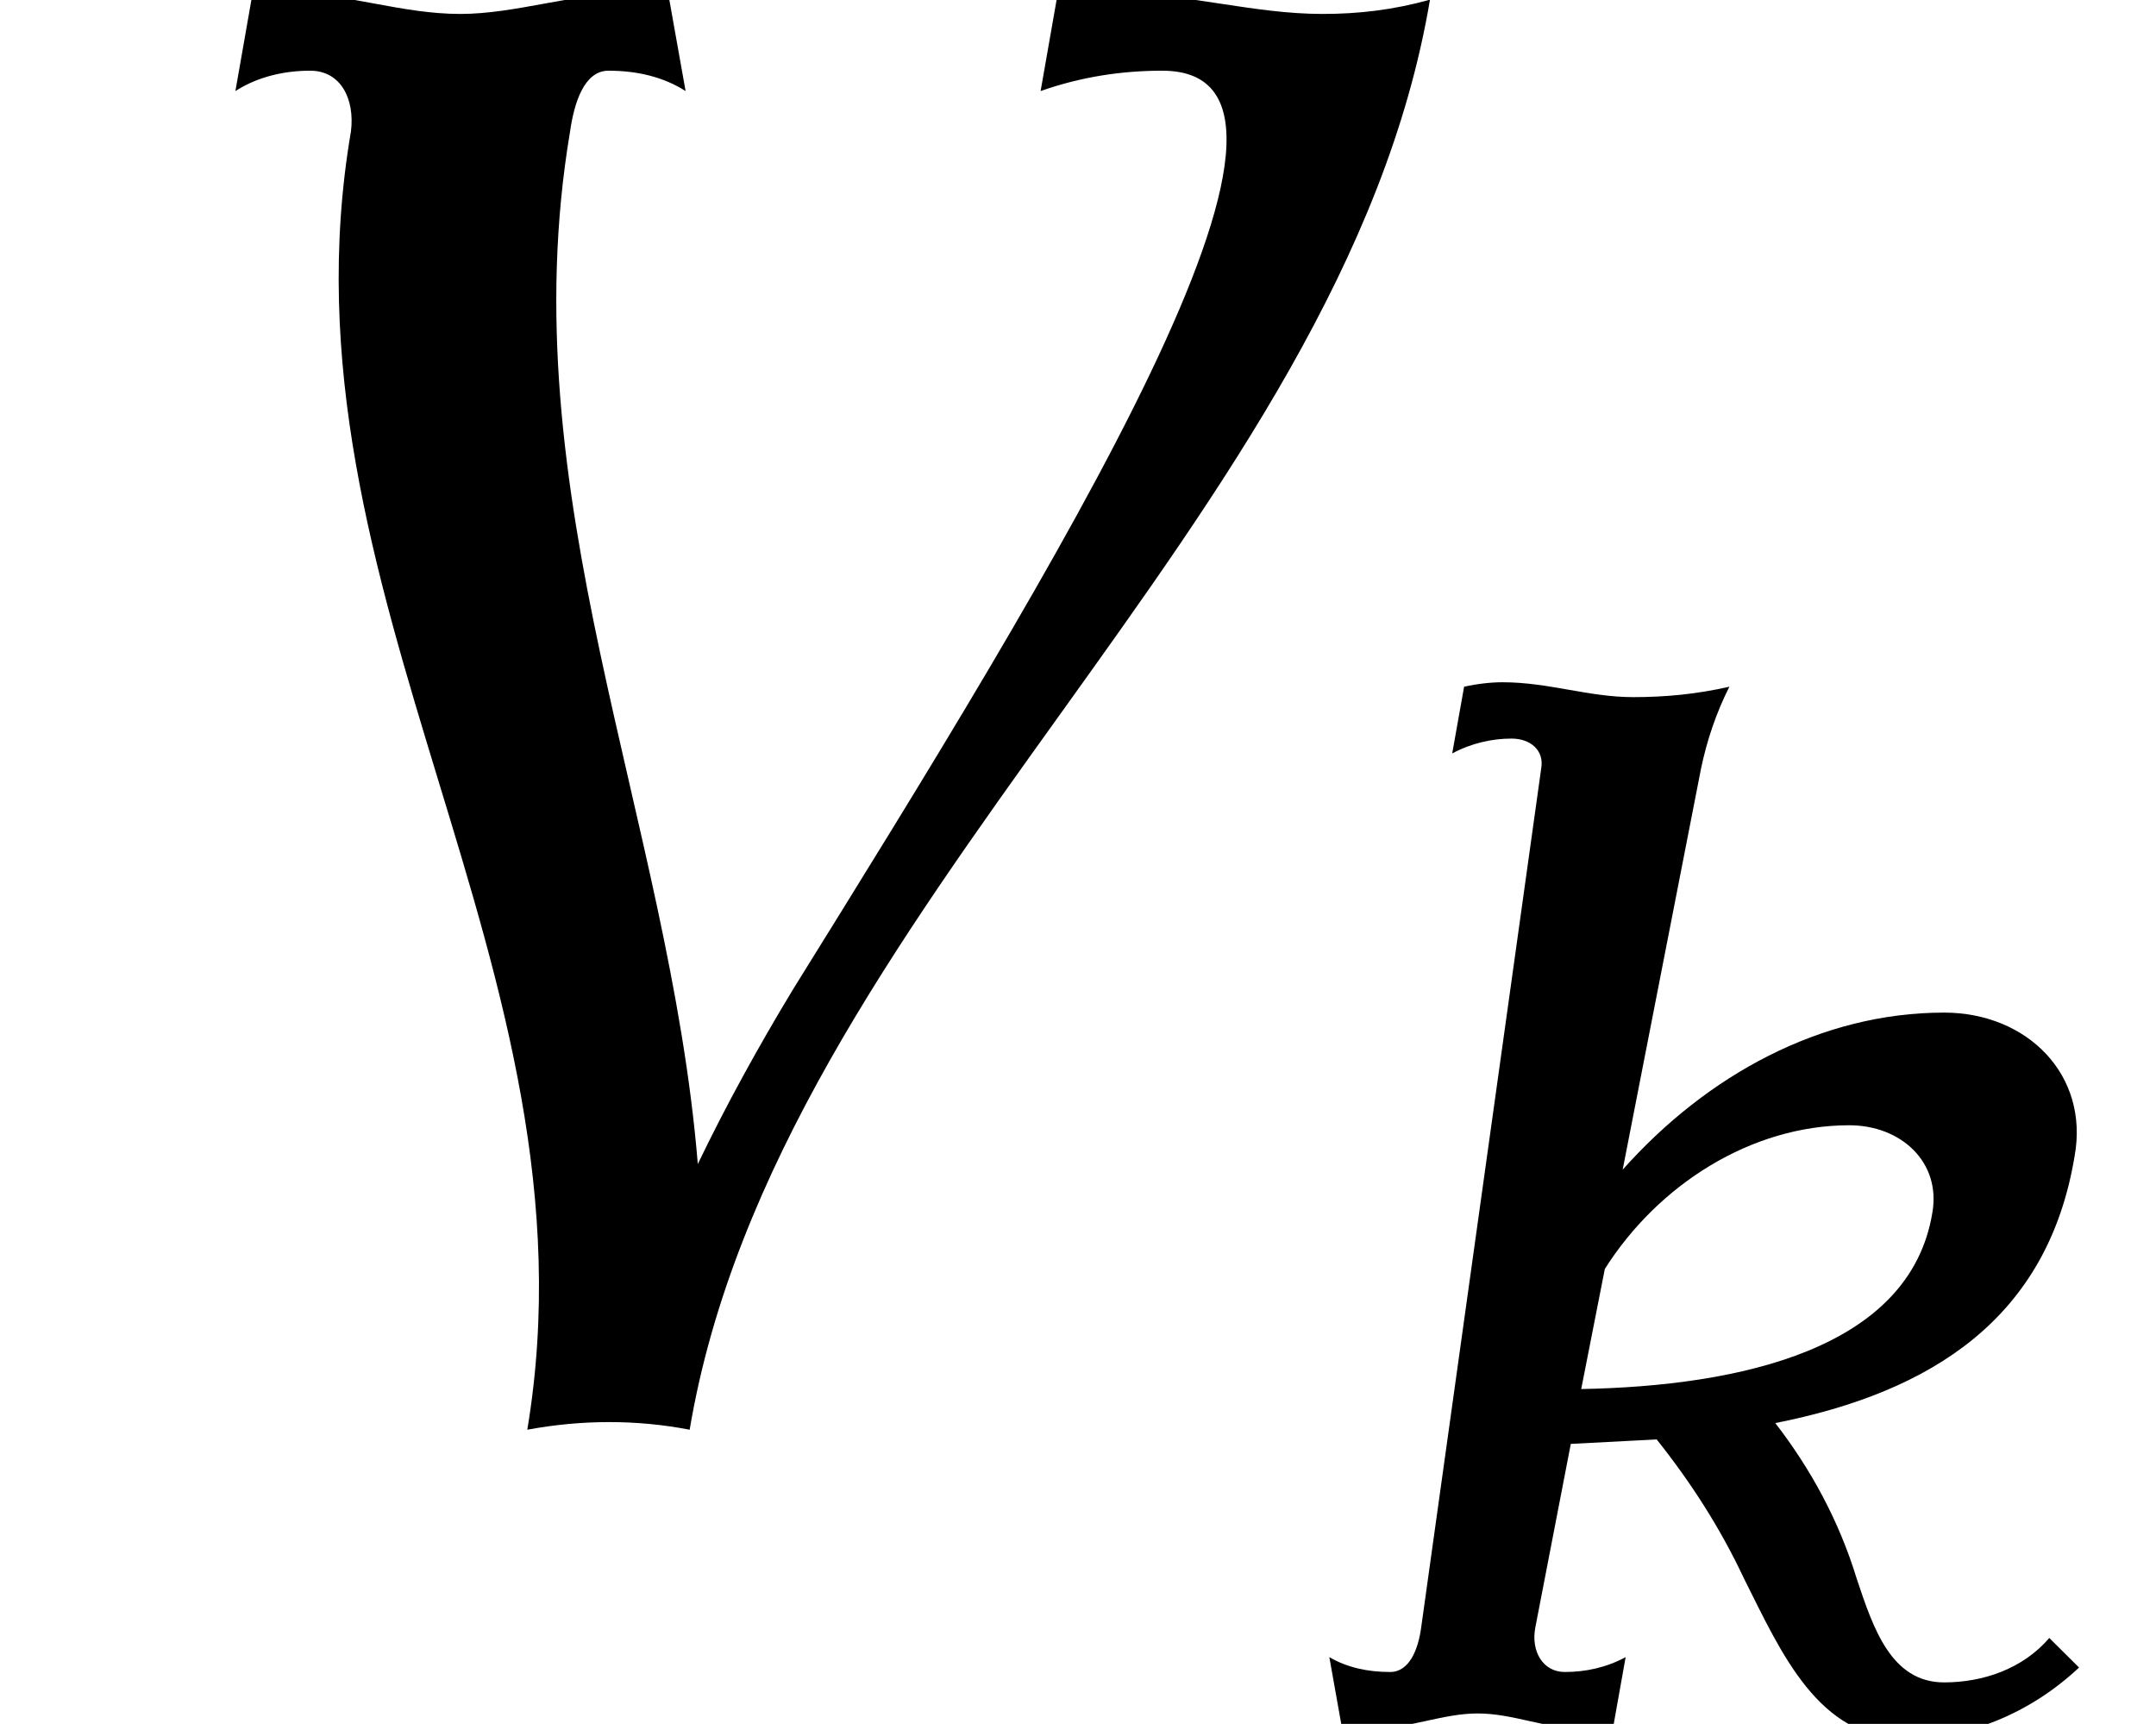
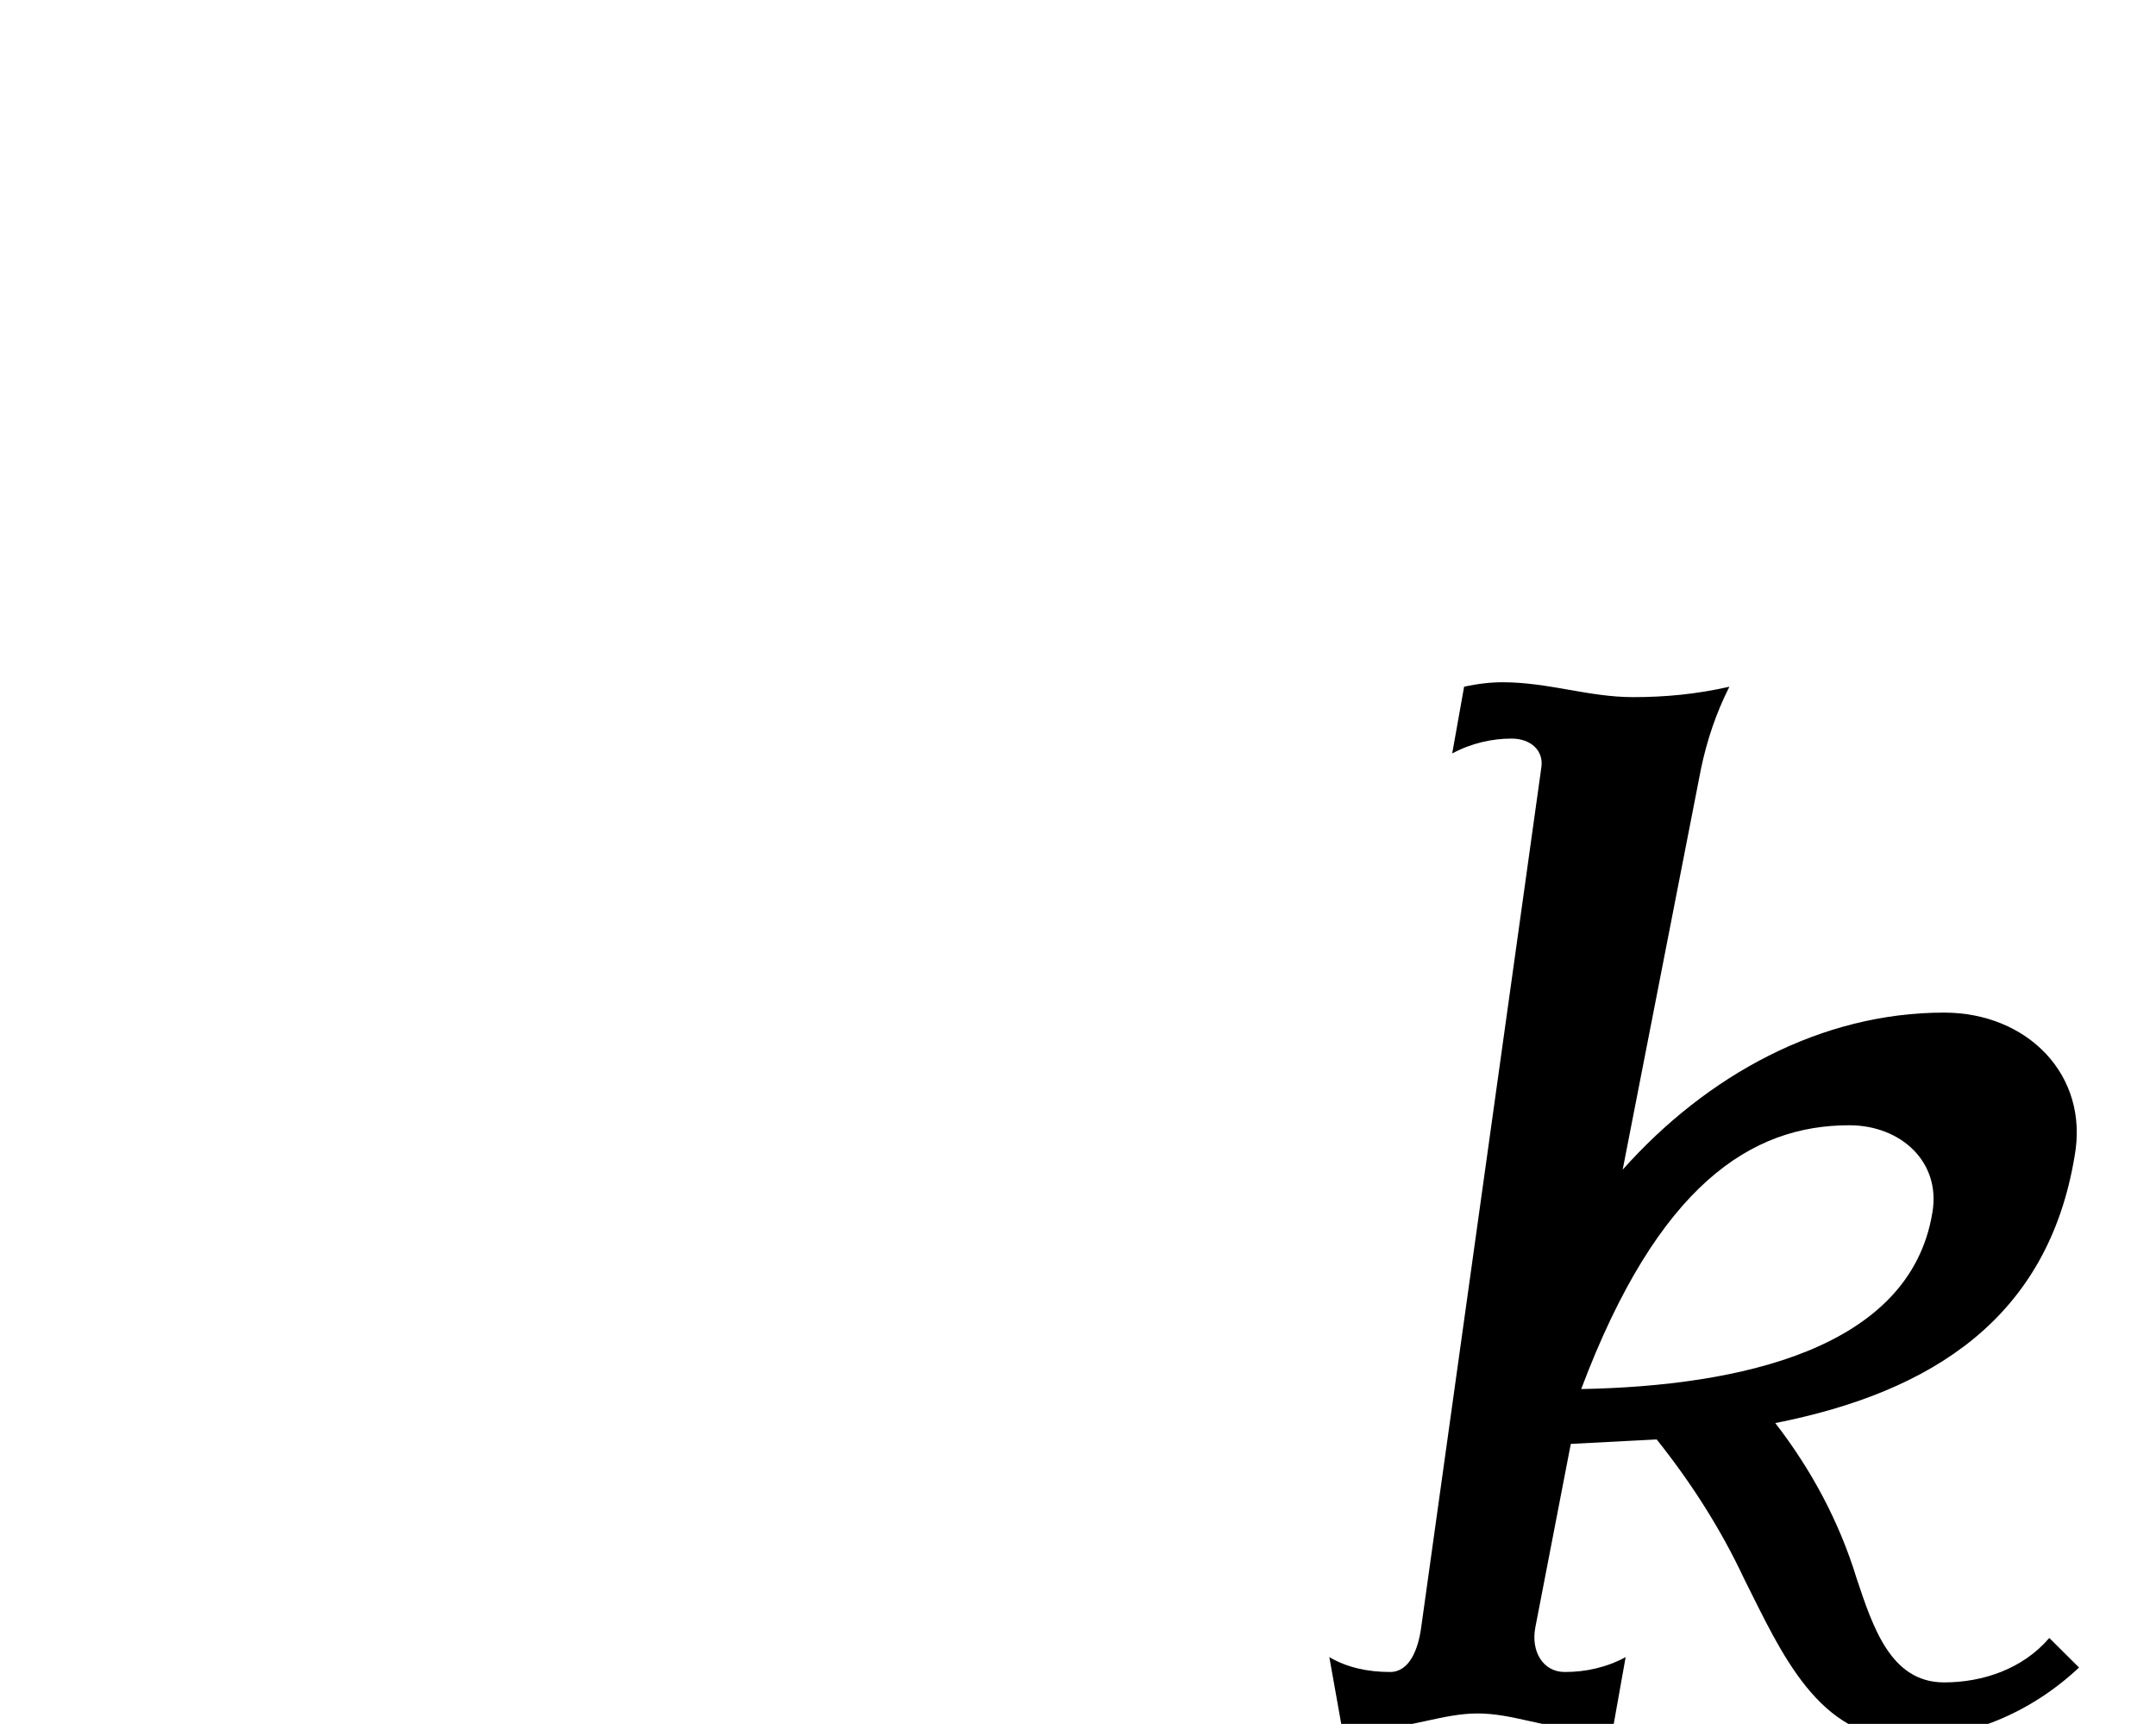
<svg xmlns="http://www.w3.org/2000/svg" xmlns:xlink="http://www.w3.org/1999/xlink" version="1.1" width="11.598pt" height="9.273pt" viewBox="70.735 61.106 11.598 9.273">
  <defs>
-     <path id="g0-86" d="M5.619-5.579C5.475-5.539 5.34-5.523 5.197-5.523C4.926-5.523 4.67-5.603 4.4-5.603C4.32-5.603 4.24-5.595 4.152-5.579L4.089-5.22C4.248-5.276 4.407-5.3 4.567-5.3C5.356-5.3 4.136-3.332 3.116-1.69C2.981-1.467 2.853-1.235 2.742-1.004C2.63-2.367 2-3.634 2.24-5.061C2.256-5.173 2.295-5.3 2.391-5.3C2.503-5.3 2.606-5.276 2.694-5.22L2.63-5.579C2.574-5.595 2.519-5.603 2.463-5.603C2.248-5.603 2.024-5.523 1.809-5.523C1.578-5.523 1.371-5.603 1.148-5.603C1.092-5.603 1.036-5.595 .988-5.579L.925-5.22C1.012-5.276 1.116-5.3 1.219-5.3C1.339-5.3 1.395-5.189 1.379-5.061C1.068-3.244 2.375-1.777 2.072 .04C2.287 0 2.503 0 2.71 .04C3.053-2 5.276-3.539 5.619-5.579Z" />
-     <path id="g0-107" d="M4.344-.303L4.184-.462C4.041-.295 3.826-.223 3.618-.223C3.332-.223 3.236-.518 3.148-.781C3.053-1.092 2.901-1.371 2.71-1.618C3.555-1.785 4.176-2.184 4.32-3.053C4.4-3.491 4.065-3.826 3.618-3.826C2.957-3.826 2.343-3.491 1.889-2.981L2.311-5.141C2.343-5.292 2.391-5.436 2.463-5.579C2.287-5.539 2.12-5.523 1.945-5.523C1.706-5.523 1.49-5.603 1.243-5.603C1.18-5.603 1.108-5.595 1.036-5.579L.972-5.22C1.076-5.276 1.188-5.3 1.291-5.3S1.467-5.236 1.451-5.141L.805-.518C.789-.399 .741-.279 .638-.279C.518-.279 .406-.303 .311-.359L.375 0C.43 .016 .494 .024 .558 .024C.741 .024 .925-.056 1.108-.056C1.299-.056 1.467 .024 1.658 .024C1.722 .024 1.785 .016 1.841 0L1.905-.359C1.801-.303 1.69-.279 1.578-.279C1.459-.279 1.395-.391 1.419-.518L1.61-1.506L2.072-1.53C2.256-1.299 2.415-1.052 2.542-.781C2.742-.383 2.941 .08 3.411 .08C3.746 .08 4.081-.056 4.344-.303ZM3.555-2.75C3.435-2.016 2.519-1.817 1.666-1.801L1.793-2.447C2.08-2.901 2.582-3.22 3.108-3.22C3.387-3.22 3.602-3.021 3.555-2.75Z" />
+     <path id="g0-107" d="M4.344-.303L4.184-.462C4.041-.295 3.826-.223 3.618-.223C3.332-.223 3.236-.518 3.148-.781C3.053-1.092 2.901-1.371 2.71-1.618C3.555-1.785 4.176-2.184 4.32-3.053C4.4-3.491 4.065-3.826 3.618-3.826C2.957-3.826 2.343-3.491 1.889-2.981L2.311-5.141C2.343-5.292 2.391-5.436 2.463-5.579C2.287-5.539 2.12-5.523 1.945-5.523C1.706-5.523 1.49-5.603 1.243-5.603C1.18-5.603 1.108-5.595 1.036-5.579L.972-5.22C1.076-5.276 1.188-5.3 1.291-5.3S1.467-5.236 1.451-5.141L.805-.518C.789-.399 .741-.279 .638-.279C.518-.279 .406-.303 .311-.359L.375 0C.43 .016 .494 .024 .558 .024C.741 .024 .925-.056 1.108-.056C1.299-.056 1.467 .024 1.658 .024C1.722 .024 1.785 .016 1.841 0L1.905-.359C1.801-.303 1.69-.279 1.578-.279C1.459-.279 1.395-.391 1.419-.518L1.61-1.506L2.072-1.53C2.256-1.299 2.415-1.052 2.542-.781C2.742-.383 2.941 .08 3.411 .08C3.746 .08 4.081-.056 4.344-.303ZM3.555-2.75C3.435-2.016 2.519-1.817 1.666-1.801C2.08-2.901 2.582-3.22 3.108-3.22C3.387-3.22 3.602-3.021 3.555-2.75Z" />
    <use id="g1-86" xlink:href="#g0-86" transform="scale(1.369)" />
  </defs>
  <g id="page1">
    <use x="70.735" y="68.742" xlink:href="#g1-86" />
    <use x="77.575" y="70.379" xlink:href="#g0-107" />
  </g>
</svg>